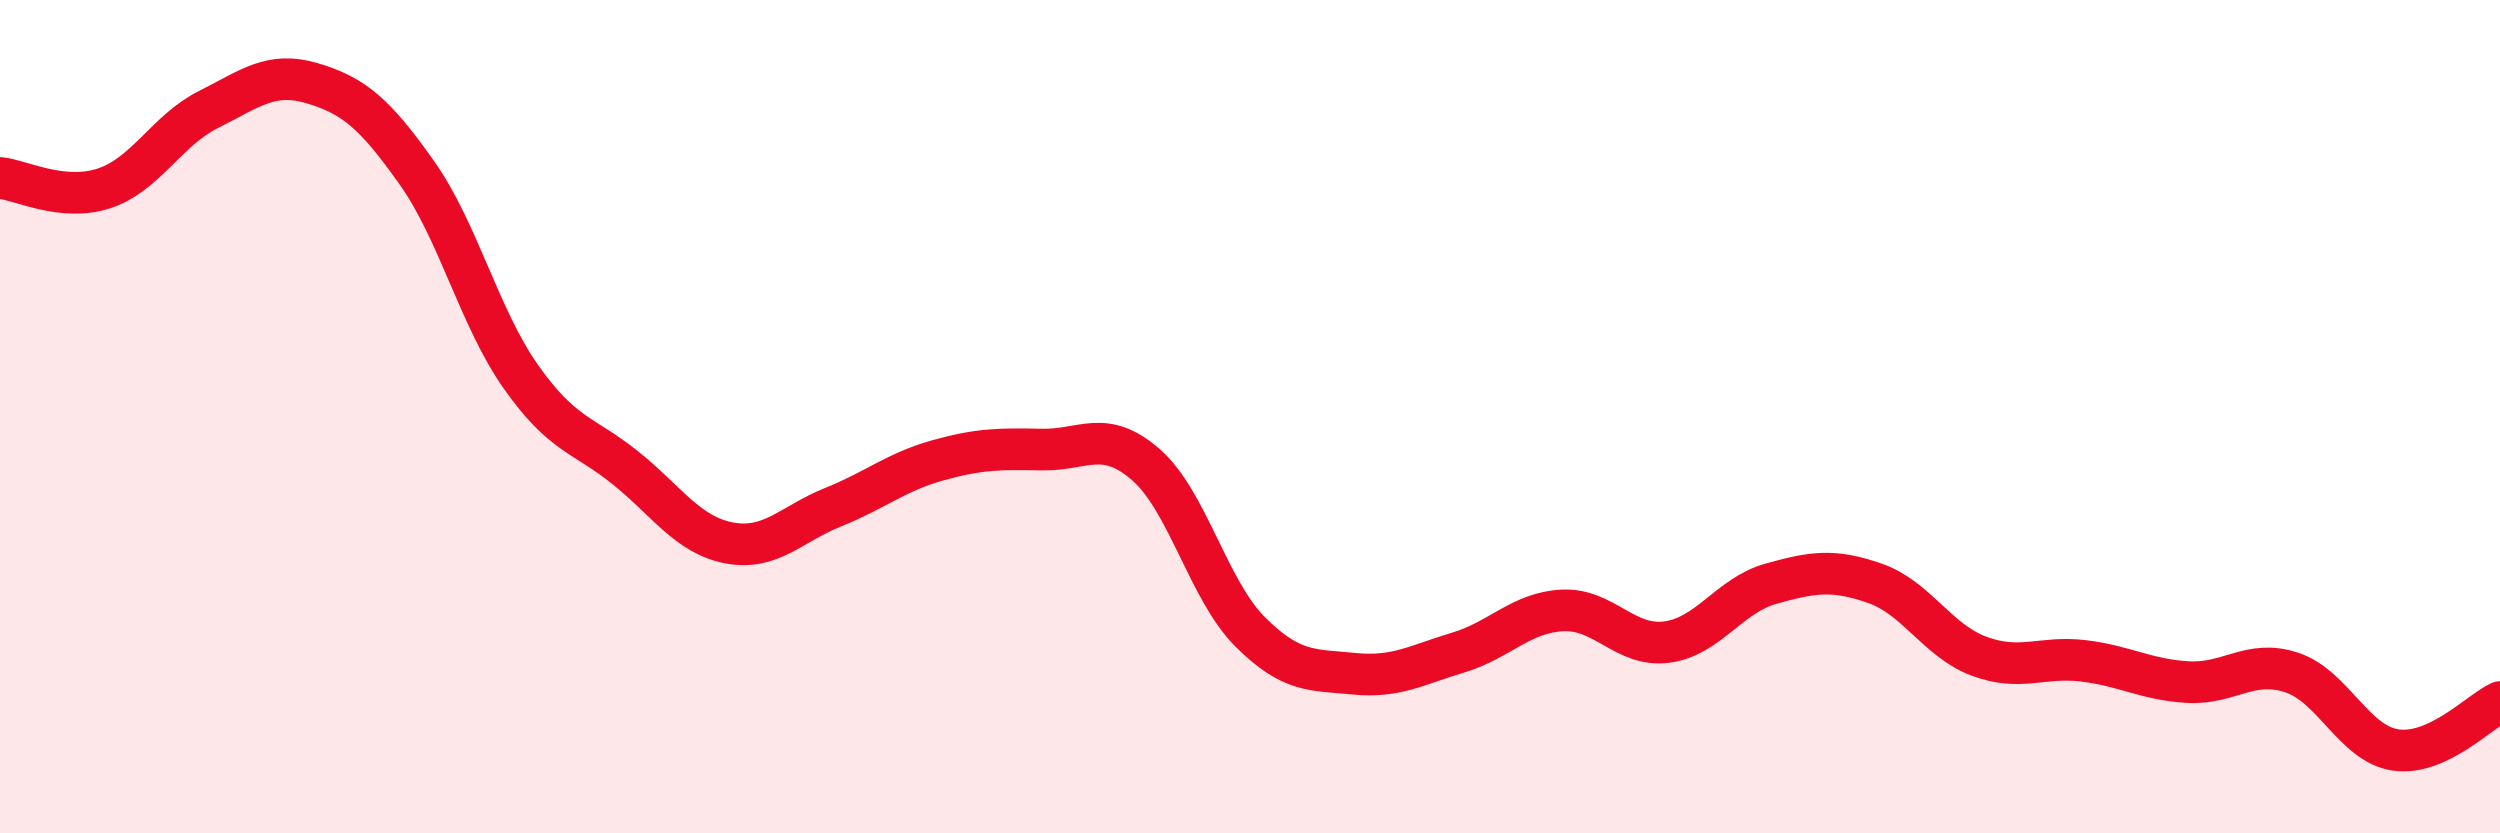
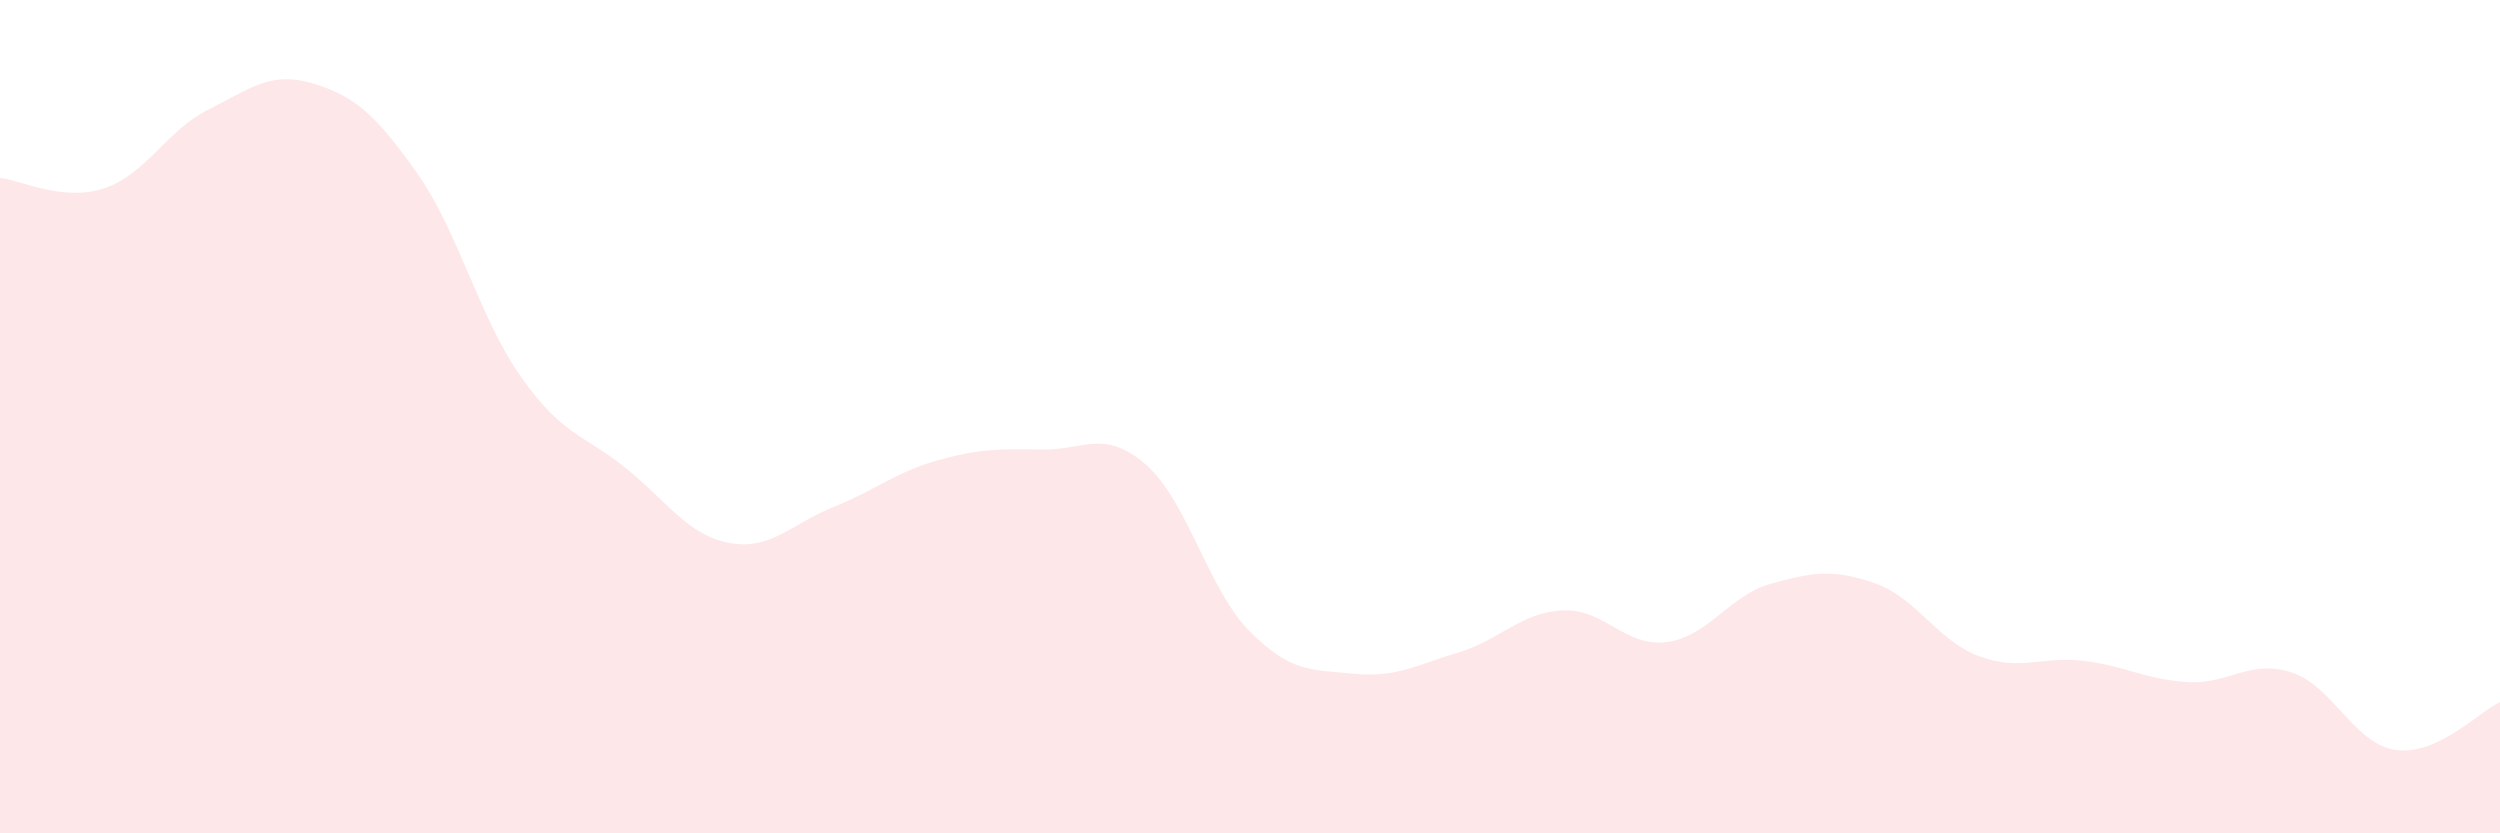
<svg xmlns="http://www.w3.org/2000/svg" width="60" height="20" viewBox="0 0 60 20">
  <path d="M 0,4.27 C 0.5,4.32 1.5,4.85 2.5,4.52 C 3.5,4.19 4,3.13 5,2.63 C 6,2.13 6.5,1.7 7.5,2 C 8.5,2.3 9,2.73 10,4.14 C 11,5.55 11.5,7.62 12.5,9.04 C 13.5,10.46 14,10.42 15,11.22 C 16,12.02 16.5,12.84 17.5,13.03 C 18.5,13.22 19,12.57 20,12.17 C 21,11.77 21.5,11.33 22.5,11.05 C 23.5,10.77 24,10.77 25,10.79 C 26,10.81 26.5,10.28 27.5,11.15 C 28.5,12.02 29,14.16 30,15.16 C 31,16.16 31.5,16.07 32.5,16.17 C 33.5,16.27 34,15.96 35,15.66 C 36,15.36 36.5,14.7 37.5,14.65 C 38.5,14.6 39,15.54 40,15.41 C 41,15.28 41.5,14.29 42.5,14.01 C 43.5,13.73 44,13.65 45,14 C 46,14.35 46.5,15.38 47.5,15.75 C 48.5,16.12 49,15.74 50,15.86 C 51,15.98 51.5,16.31 52.5,16.37 C 53.5,16.43 54,15.81 55,16.14 C 56,16.47 56.5,17.86 57.5,18 C 58.5,18.14 59.5,17.08 60,16.85L60 20L0 20Z" fill="#EB0A25" opacity="0.1" stroke-linecap="round" stroke-linejoin="round" />
-   <path d="M 0,4.27 C 0.5,4.32 1.5,4.85 2.5,4.52 C 3.5,4.19 4,3.13 5,2.63 C 6,2.13 6.5,1.7 7.5,2 C 8.5,2.3 9,2.73 10,4.14 C 11,5.55 11.5,7.62 12.5,9.04 C 13.5,10.46 14,10.42 15,11.22 C 16,12.02 16.5,12.84 17.5,13.03 C 18.5,13.22 19,12.57 20,12.17 C 21,11.77 21.5,11.33 22.5,11.05 C 23.5,10.77 24,10.77 25,10.79 C 26,10.81 26.5,10.28 27.5,11.15 C 28.5,12.02 29,14.16 30,15.16 C 31,16.16 31.5,16.07 32.5,16.17 C 33.5,16.27 34,15.96 35,15.66 C 36,15.36 36.5,14.7 37.5,14.65 C 38.5,14.6 39,15.54 40,15.41 C 41,15.28 41.5,14.29 42.5,14.01 C 43.5,13.73 44,13.65 45,14 C 46,14.35 46.5,15.38 47.5,15.75 C 48.5,16.12 49,15.74 50,15.86 C 51,15.98 51.5,16.31 52.5,16.37 C 53.5,16.43 54,15.81 55,16.14 C 56,16.47 56.5,17.86 57.5,18 C 58.5,18.14 59.5,17.08 60,16.85" stroke="#EB0A25" stroke-width="1" fill="none" stroke-linecap="round" stroke-linejoin="round" />
</svg>